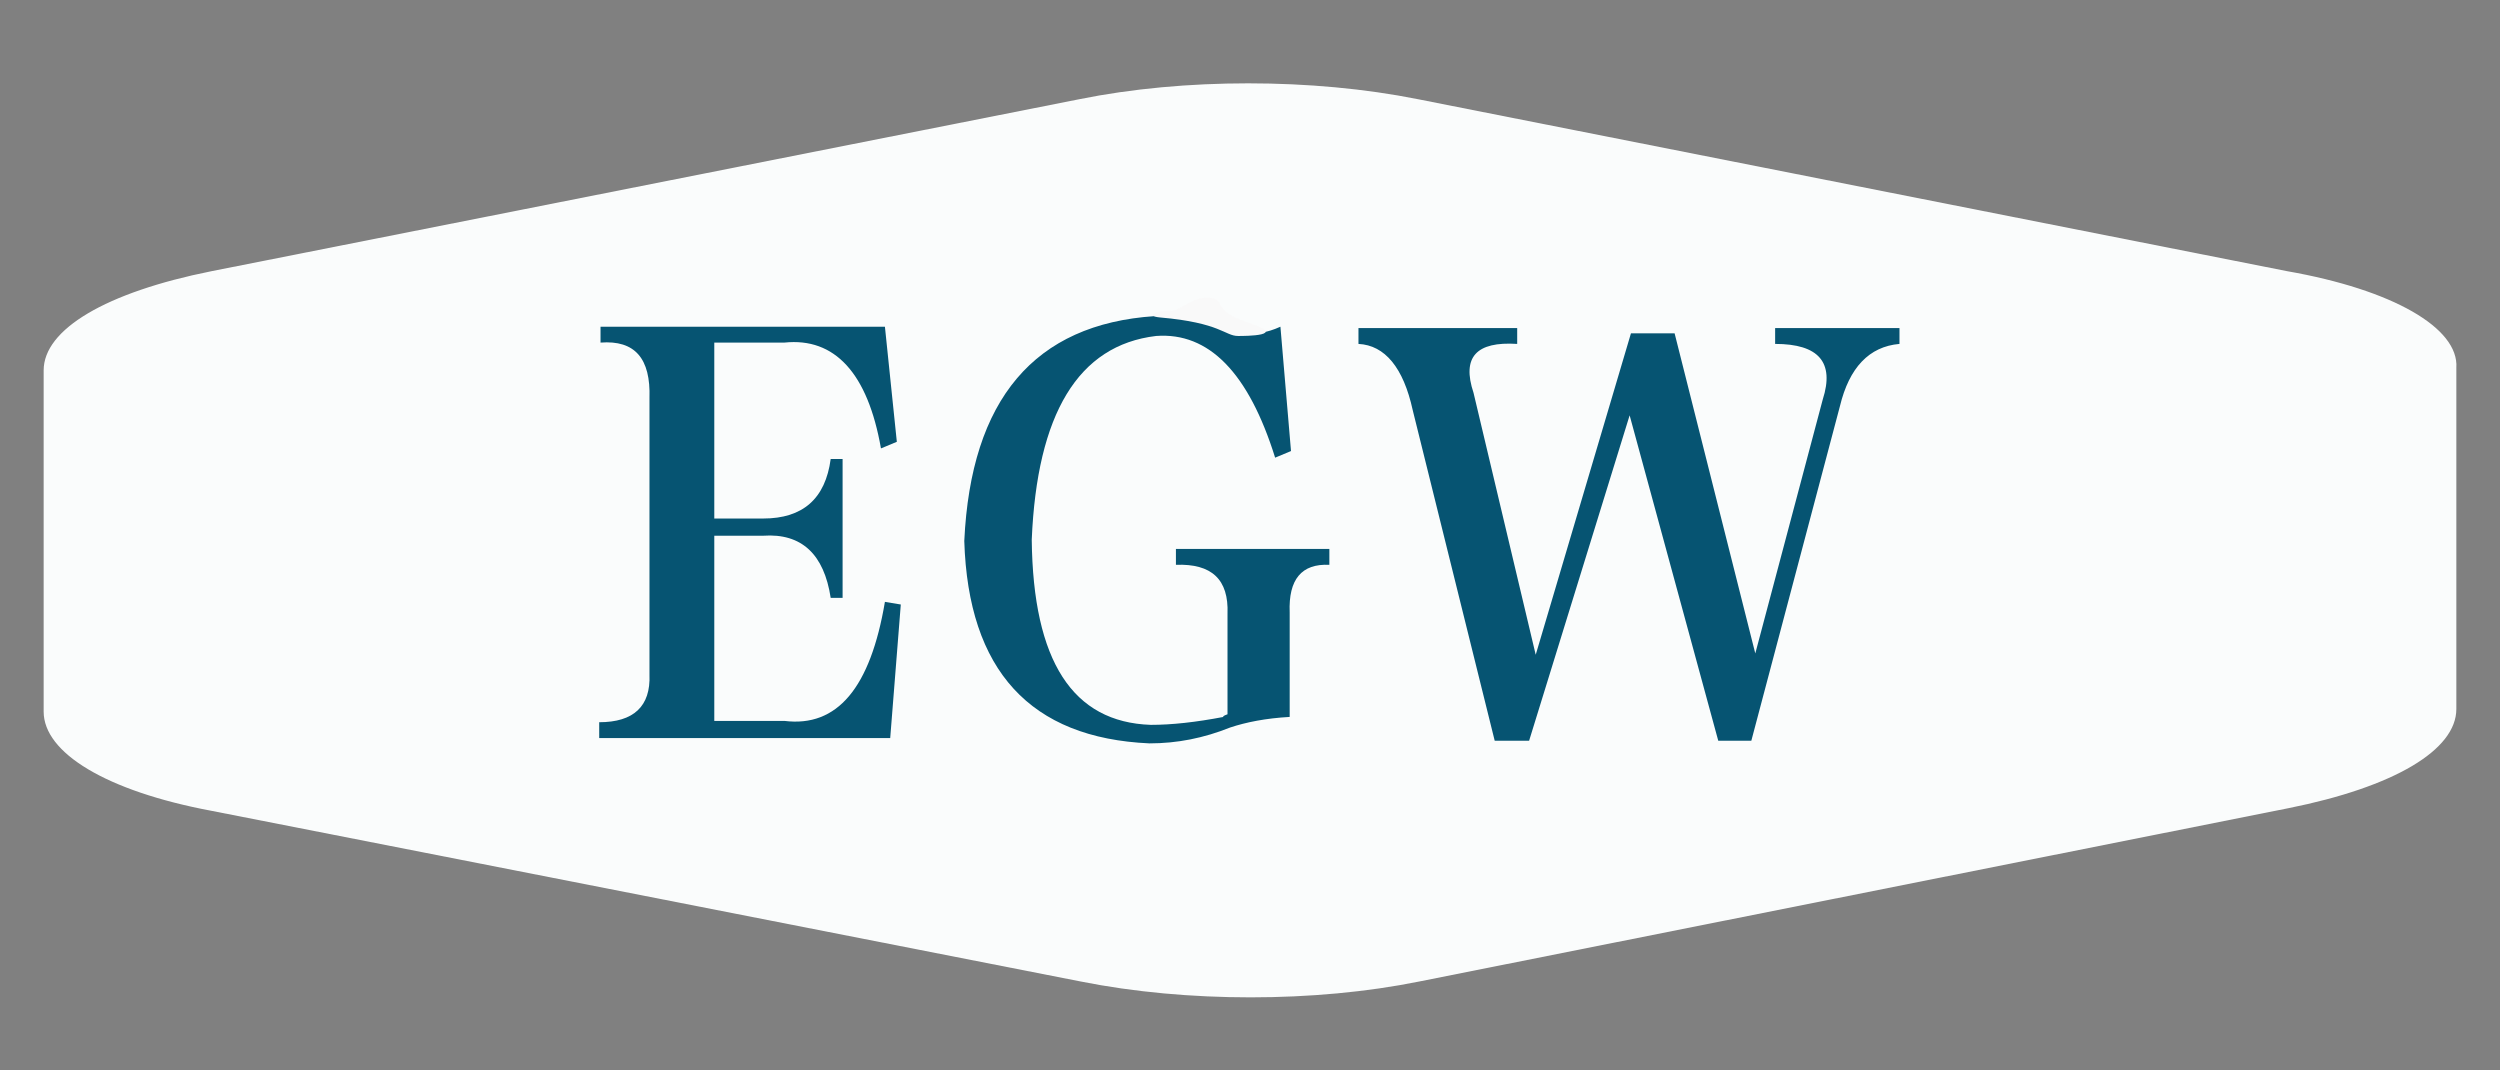
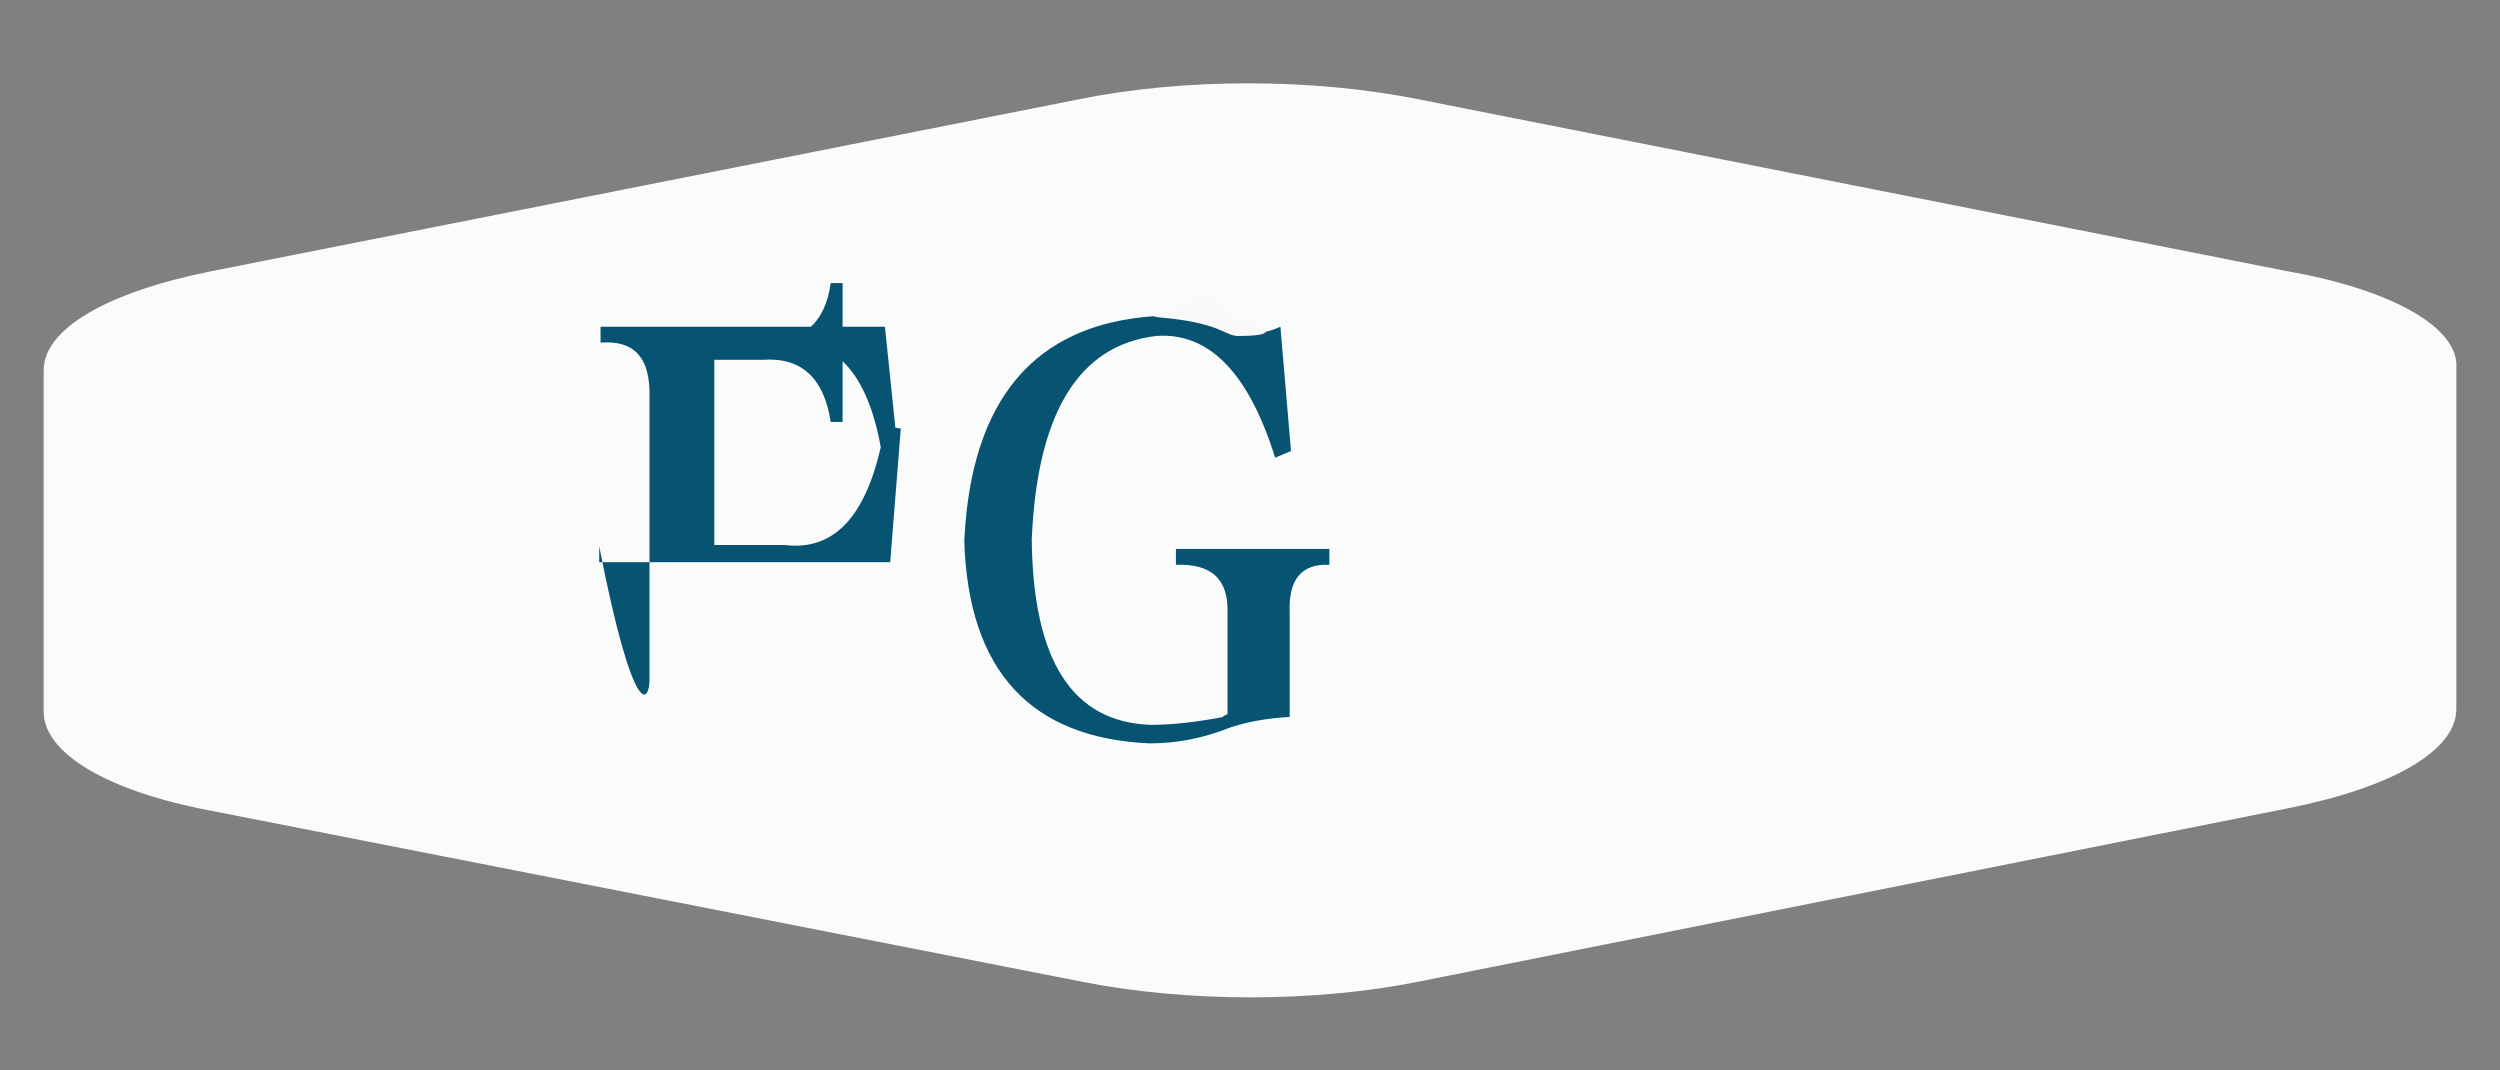
<svg xmlns="http://www.w3.org/2000/svg" version="1.1" id="图层_1" x="0px" y="0px" viewBox="0 0 189 80.9" style="enable-background:new 0 0 189 80.9;" xml:space="preserve">
  <rect x="0" y="0" width="189" height="80.9" fill="#808080" stroke="none" />
  <style type="text/css">
	.st0{fill:#FAFCFC;}
	.st1{fill:#065472;}
	.st2{fill:#F9F9F9;}
</style>
  <path class="st0" d="M172.9,20.5l-65.7-13c-8-1.6-17.7-1.6-25.6,0L16,20.5C8,22.1,3.3,24.9,3.3,28v25.8c0,3.1,4.7,6,12.7,7.5  l65.7,12.9c8,1.6,17.7,1.6,25.6,0l65.7-13.1c8-1.6,12.7-4.4,12.7-7.5V27.8C185.9,24.8,180.9,21.9,172.9,20.5z" />
  <g>
-     <path class="st1" d="M49.1,51V30.1c0.1-3-1.1-4.4-3.7-4.2v-1.2h21.5l0.9,8.7l-1.2,0.5c-1-5.7-3.5-8.4-7.3-8h-5.3v13.3h3.7   c3,0,4.7-1.5,5.1-4.5h0.9v10.5h-0.9c-0.5-3.3-2.2-4.9-5.1-4.7h-3.7v14h5.3c4,0.5,6.5-2.5,7.6-9l1.2,0.2l-0.8,10.1h-22v-1.2   C47.9,54.6,49.2,53.4,49.1,51z" />
+     <path class="st1" d="M49.1,51V30.1c0.1-3-1.1-4.4-3.7-4.2v-1.2h21.5l0.9,8.7l-1.2,0.5c-1-5.7-3.5-8.4-7.3-8h-5.3h3.7   c3,0,4.7-1.5,5.1-4.5h0.9v10.5h-0.9c-0.5-3.3-2.2-4.9-5.1-4.7h-3.7v14h5.3c4,0.5,6.5-2.5,7.6-9l1.2,0.2l-0.8,10.1h-22v-1.2   C47.9,54.6,49.2,53.4,49.1,51z" />
    <path class="st1" d="M88.8,41.5h11.7v1.2c-2.1-0.1-3.1,1.1-3,3.6v4.5c0,1.5,0,2.6,0,3.4c-1.8,0.1-3.3,0.4-4.5,0.8   c-2,0.8-4,1.2-6.1,1.2c-9-0.4-13.7-5.5-14-15.3c0.5-10.7,5.3-16.4,14.4-17c1.6,0,3.1,0.3,4.5,0.8c0.3,0.1,0.6,0.2,1,0.2   c0.4,0.1,0.7,0.1,1.1,0.2c0.2,0,0.6,0.1,0.7,0.1c0.4,0,1.1,0,2.2-0.5l0.8,9.4l-1.2,0.5c-2-6.4-5-9.5-9-9.2c-5.9,0.7-9,5.9-9.4,15.4   c0.1,9.2,3.1,13.8,9,14c1.6,0,3.4-0.2,5.5-0.6c-0.1,0,0-0.1,0.3-0.2v-7.6c0.1-2.6-1.2-3.8-3.9-3.7V41.5z" />
-     <path class="st1" d="M116.1,49.5l7.2-24.3h3.3l6.1,24.2l5.1-19.2c0.9-2.8-0.3-4.2-3.6-4.2v-1.2h9.4v1.2c-2.3,0.2-3.8,1.8-4.5,4.7   l-6.7,25.3h-2.5l-6.7-24.6l-7.6,24.6H113l-6.2-25c-0.7-3.2-2.1-4.9-4.1-5v-1.2h12v1.2c-3.1-0.2-4.2,1-3.3,3.7L116.1,49.5z" />
  </g>
  <path class="st2" d="M87.7,24c4.6,0.4,4.9,1.4,5.9,1.4c0.5,0,3.9,0,0.8-1s-1.5-1.9-3.2-1.9c-1.2,0-2,1.1-2.9,1  C87.4,23.5,86.6,23.9,87.7,24z" />
</svg>